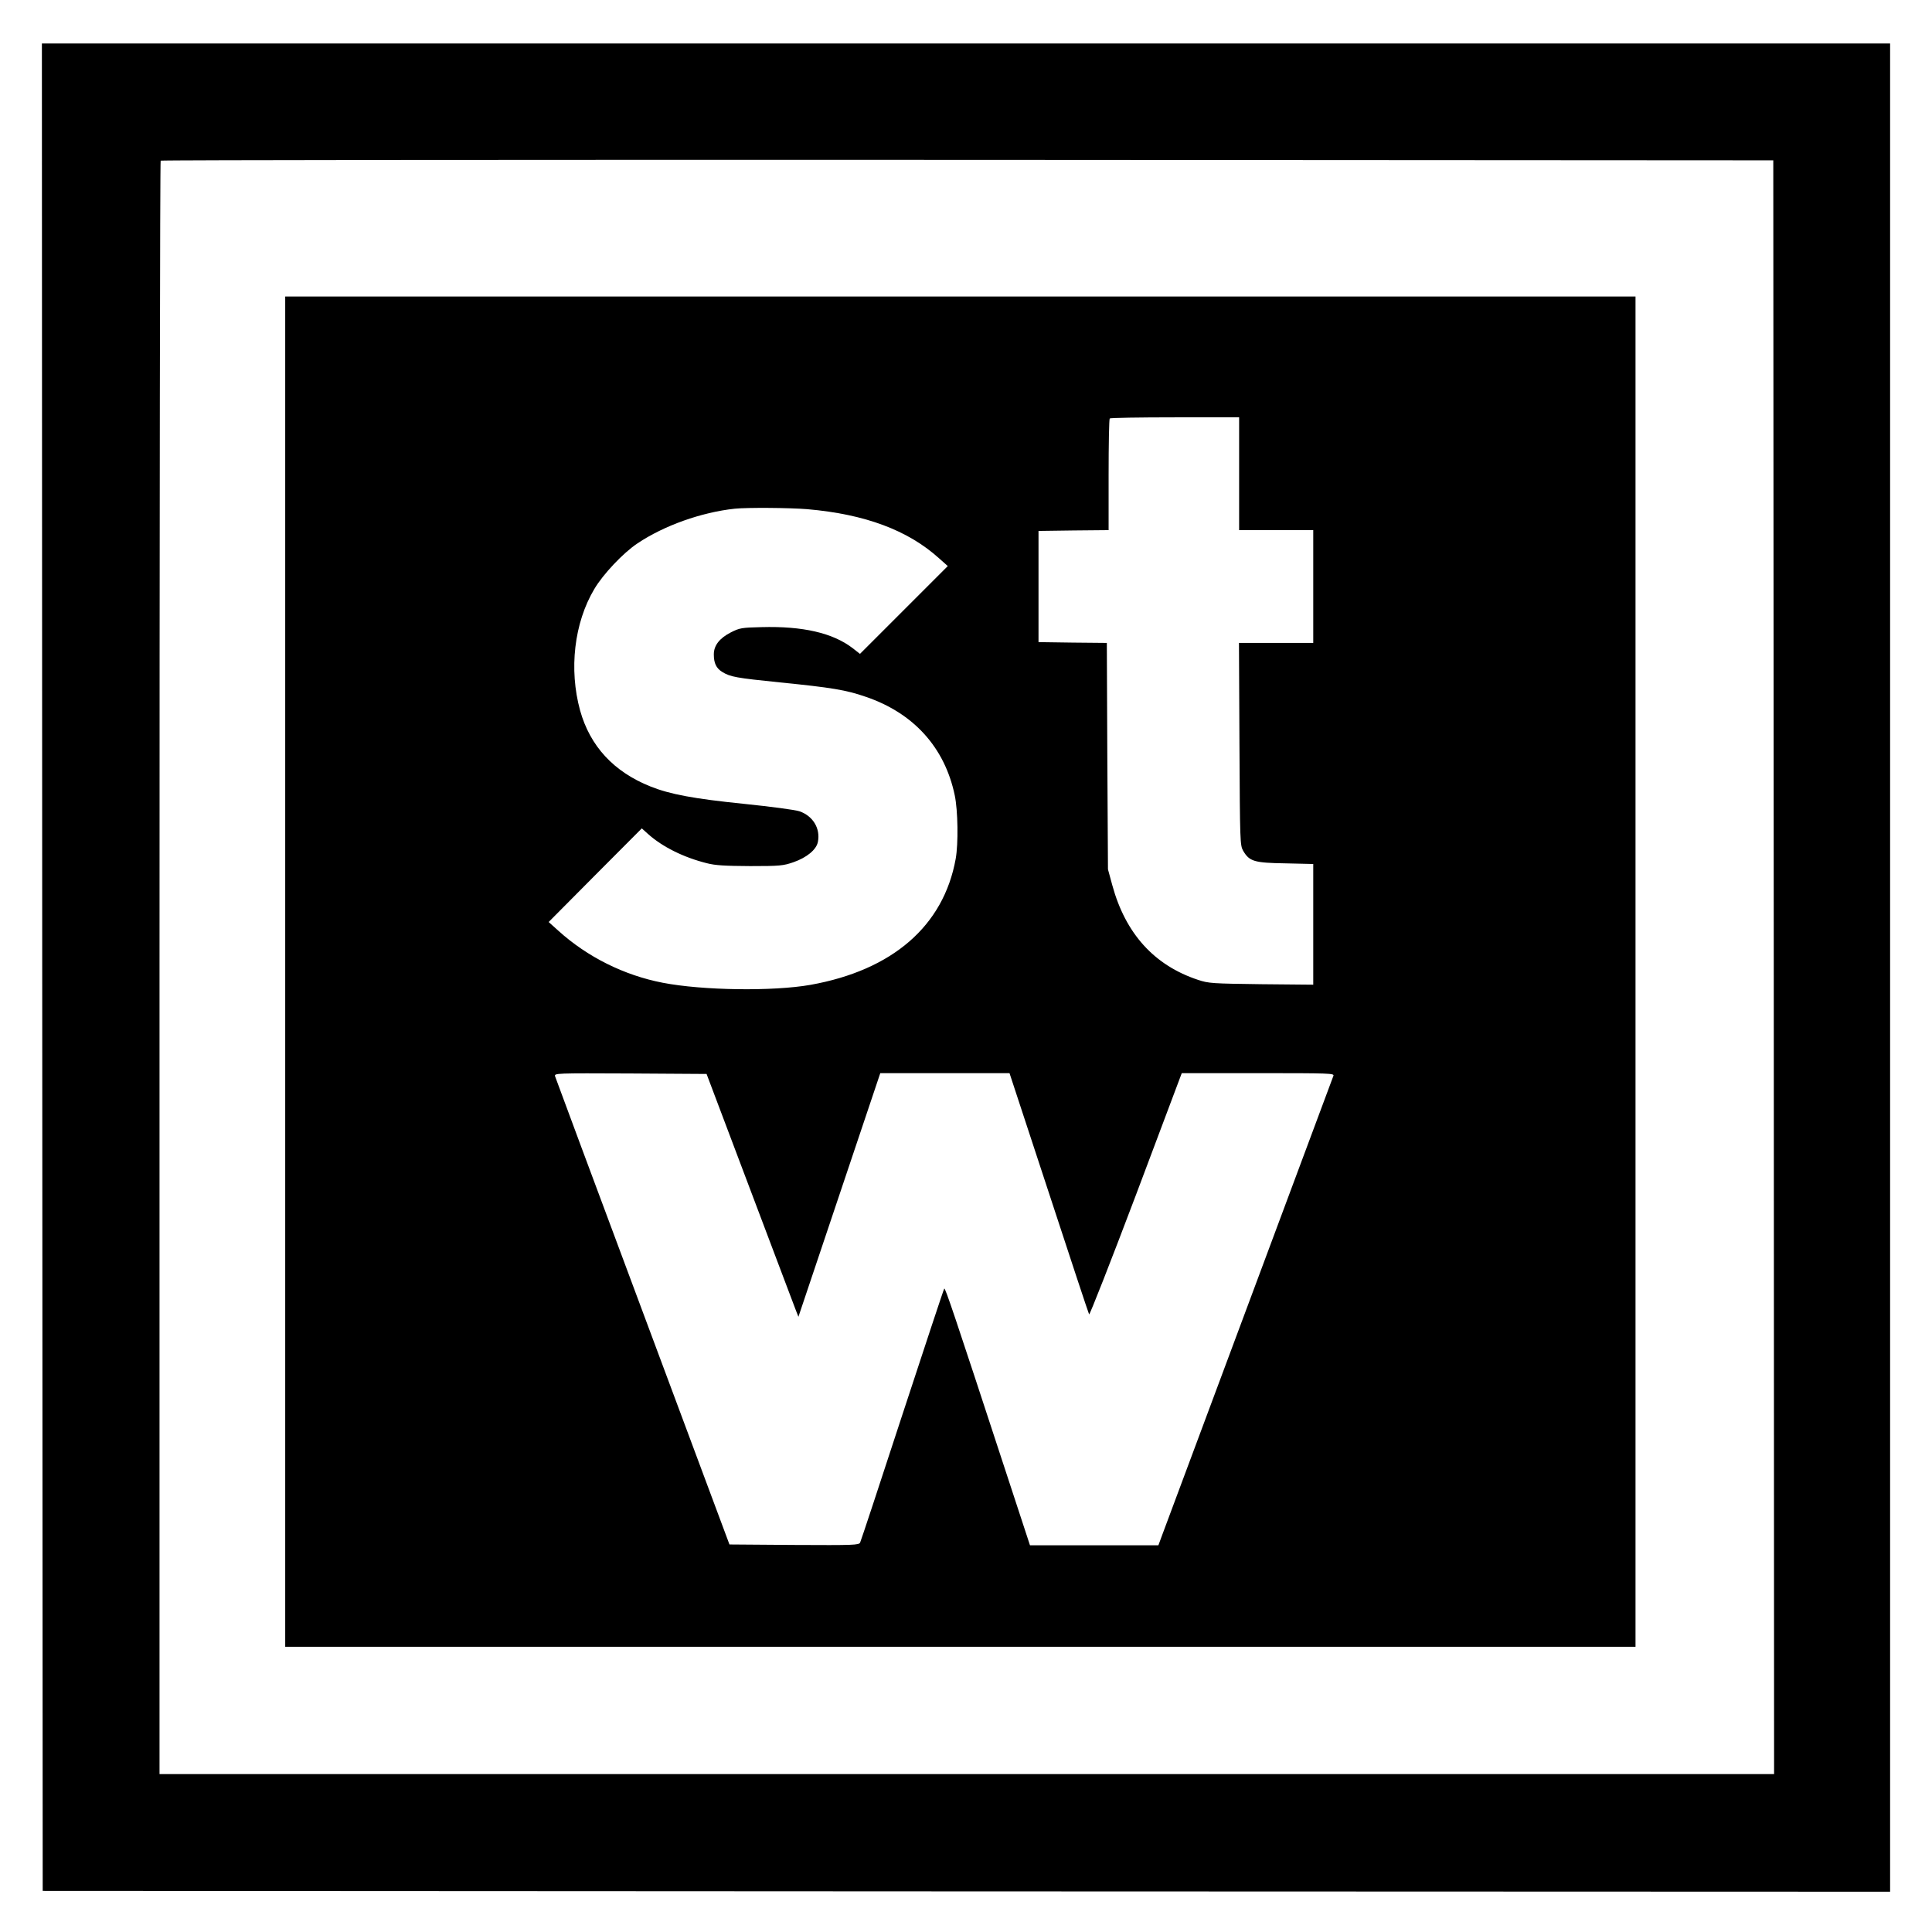
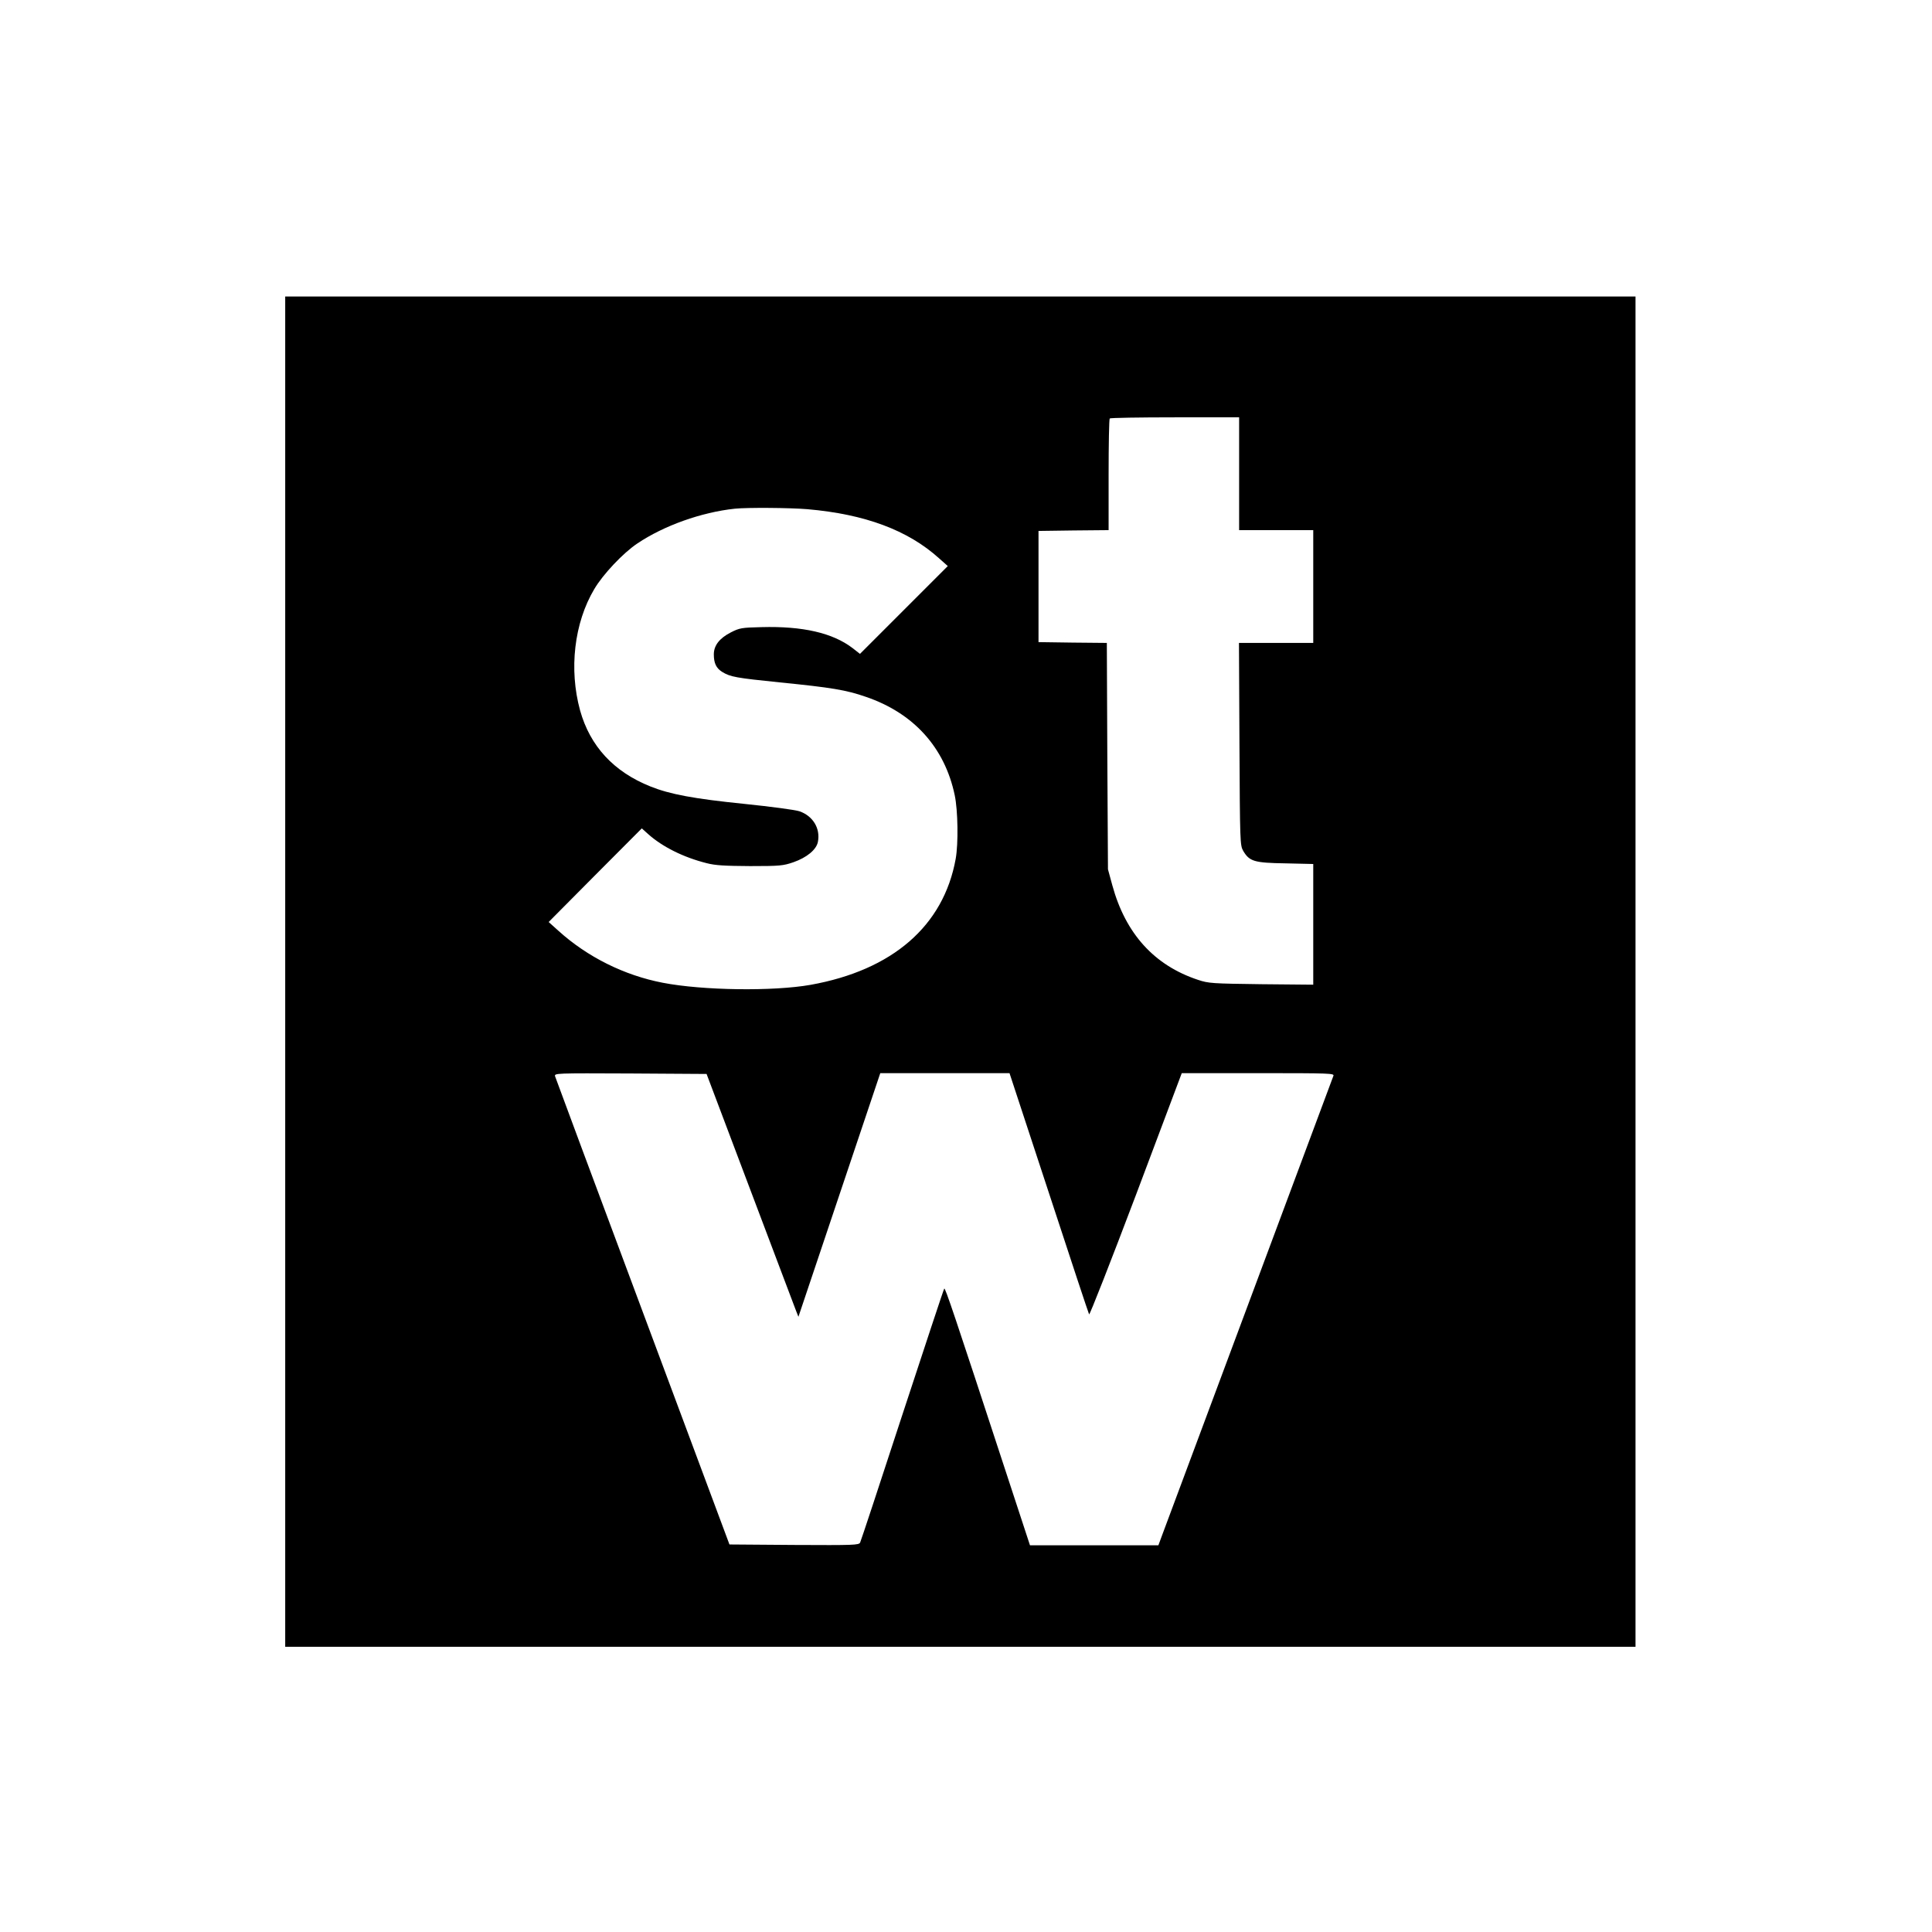
<svg xmlns="http://www.w3.org/2000/svg" version="1.0" width="1199pt" height="1199pt" viewBox="0 0 1199 1199" preserveAspectRatio="xMidYMid meet">
  <g transform="translate(0,1199) scale(0.1,-0.1)" fill="#000000" stroke="none">
-     <path d="M262 5988 l3 -5733 5733 -3 5732 -2 0 5735 0 5735 -5735 0 -5735 0 2 -5732z m10746 0 l2 -5008 -5010 0 -5010 0 0 5003 c0 2752 3 5007 7 5010 3 4 2257 6 5007 5 l5001 -3 3 -5007z" />
    <path d="M1770 5960 l0 -4190 4190 0 4190 0 0 4190 0 4190 -4190 0 -4190 0 0 -4190z m5920 3090 l0 -350 230 0 230 0 0 -350 0 -350 -230 0 -231 0 3 -627 c3 -611 4 -629 23 -663 39 -66 68 -75 263 -78 l172 -4 0 -375 0 -374 -322 3 c-305 4 -327 5 -393 27 -272 90 -450 287 -532 587 l-27 99 -4 702 -3 703 -212 2 -212 3 0 345 0 345 218 3 217 2 0 344 c0 188 3 346 7 349 3 4 186 7 405 7 l398 0 0 -350z m-2680 -220 c358 -31 624 -130 818 -305 l54 -48 -273 -273 -272 -272 -46 36 c-123 94 -309 137 -565 130 -124 -3 -136 -5 -191 -33 -70 -36 -105 -81 -105 -136 0 -55 15 -86 52 -109 51 -31 84 -37 358 -65 320 -32 411 -47 532 -89 298 -101 491 -315 553 -611 20 -95 23 -300 6 -395 -75 -416 -392 -691 -901 -782 -232 -41 -670 -35 -917 13 -239 46 -468 160 -648 323 l-60 54 289 291 289 290 39 -35 c88 -79 220 -145 364 -181 54 -14 113 -17 269 -18 185 0 205 2 269 24 83 29 143 78 152 127 16 83 -31 160 -114 189 -26 9 -177 29 -342 46 -316 32 -463 60 -583 108 -228 91 -375 250 -437 472 -70 255 -37 543 88 753 54 92 180 225 267 283 165 111 398 194 605 216 76 8 341 6 450 -3z m-355 -4220 c148 -393 277 -732 285 -754 l15 -38 254 756 254 756 401 0 401 0 244 -742 c134 -409 246 -748 250 -755 3 -7 134 327 291 742 l284 755 474 0 c448 0 474 -1 467 -17 -4 -10 -240 -643 -525 -1408 -285 -765 -528 -1416 -540 -1448 l-21 -57 -399 0 -398 0 -147 448 c-326 995 -379 1152 -385 1145 -4 -5 -120 -357 -260 -783 -139 -426 -257 -783 -262 -793 -8 -16 -36 -17 -410 -15 l-401 3 -538 1443 c-296 793 -541 1452 -544 1462 -6 20 0 20 467 18 l473 -3 270 -715z" />
  </g>
</svg>